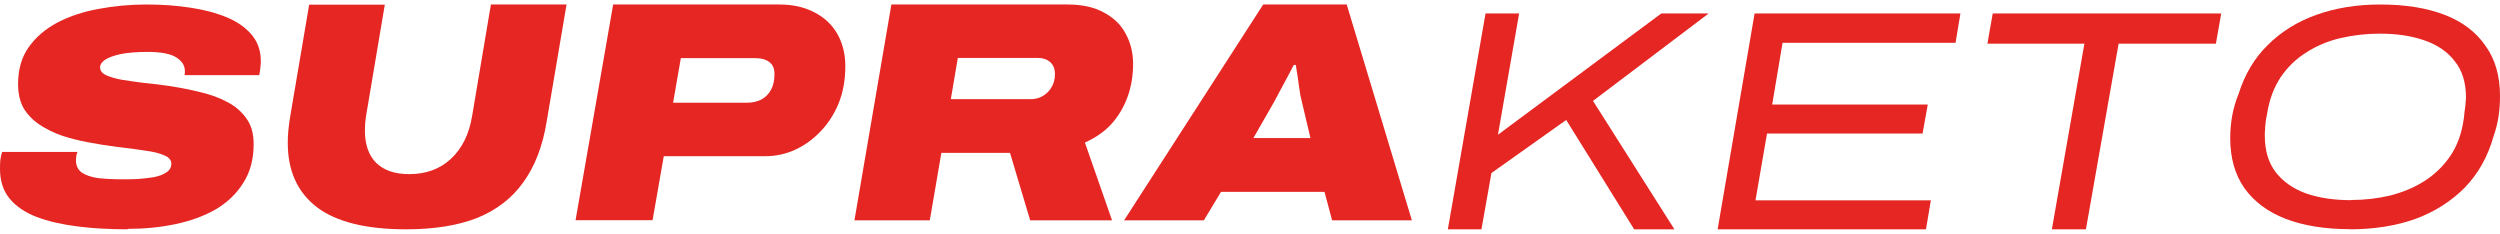
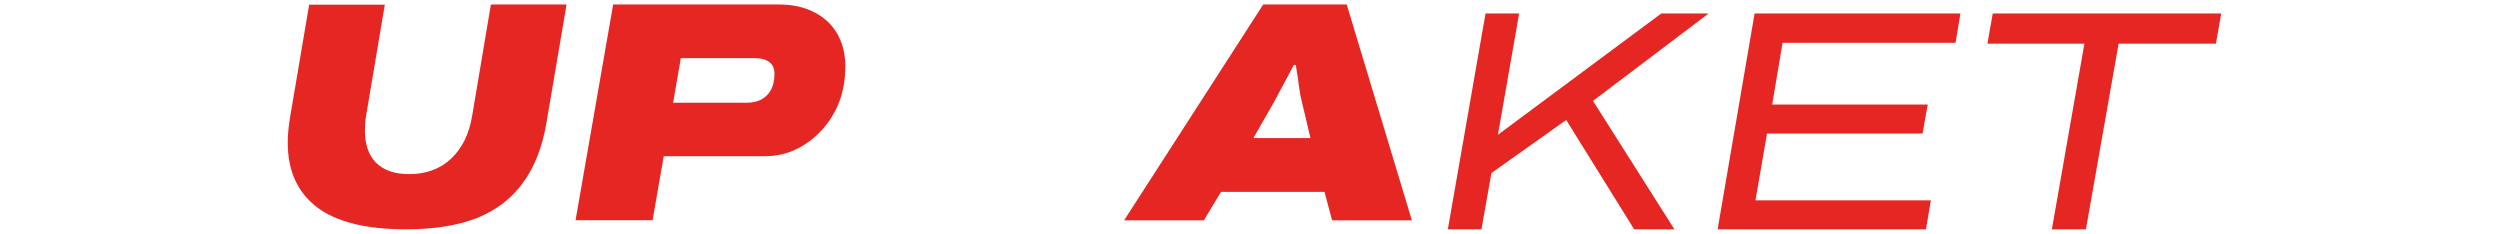
<svg xmlns="http://www.w3.org/2000/svg" width="278" height="26" viewBox="0 0 278 26" fill="none">
-   <path d="M261.447 22.241C262.95 22.241 264.388 22.07 265.775 21.746C267.163 21.387 268.419 20.875 269.558 20.159C270.715 19.425 271.673 18.503 272.449 17.377C273.226 16.251 273.721 14.903 273.953 13.333C274.002 13.008 274.035 12.718 274.052 12.463C274.101 12.189 274.134 11.95 274.151 11.763C274.167 11.575 274.184 11.404 274.184 11.268C274.2 11.131 274.217 10.995 274.217 10.841C274.217 9.186 273.804 7.838 272.961 6.797C272.152 5.739 271.012 4.971 269.558 4.476C268.138 3.981 266.486 3.742 264.619 3.742C263.116 3.742 261.678 3.913 260.258 4.237C258.87 4.561 257.615 5.09 256.475 5.824C255.335 6.524 254.393 7.445 253.617 8.572C252.873 9.698 252.361 11.029 252.113 12.582C252.047 12.94 251.981 13.23 251.948 13.503C251.932 13.759 251.899 13.981 251.882 14.169C251.882 14.357 251.882 14.527 251.849 14.698V15.125C251.849 16.763 252.262 18.111 253.072 19.169C253.914 20.227 255.037 21.012 256.475 21.524C257.928 22.019 259.58 22.258 261.447 22.258V22.241ZM261.315 25.483C258.523 25.483 256.128 25.09 254.129 24.323C252.163 23.555 250.643 22.411 249.569 20.91C248.529 19.408 248 17.565 248 15.364C248 14.476 248.083 13.623 248.231 12.804C248.396 11.968 248.628 11.165 248.942 10.415C249.619 8.265 250.693 6.456 252.18 5.005C253.65 3.538 255.45 2.411 257.548 1.66C259.68 0.892 262.058 0.5 264.685 0.5C267.493 0.5 269.889 0.892 271.871 1.66C273.854 2.428 275.357 3.589 276.398 5.108C277.471 6.609 278 8.452 278 10.654C278 11.456 277.95 12.223 277.835 12.974C277.719 13.725 277.537 14.442 277.29 15.125C276.662 17.394 275.588 19.305 274.085 20.858C272.581 22.377 270.764 23.538 268.6 24.34C266.453 25.108 264.008 25.5 261.282 25.5L261.315 25.483Z" fill="#E52623" />
  <path d="M228.168 25.5L231.785 4.858L221 4.858L221.592 1.5L247 1.5L246.408 4.858L235.589 4.858L231.954 25.5H228.168Z" fill="#E52623" />
  <path d="M191 25.5L195.111 1.5L218 1.5L217.457 4.757L198.219 4.757L197.068 11.626L214.366 11.626L213.79 14.848L196.492 14.848L195.21 22.277H214.711L214.169 25.5H191Z" fill="#E52623" />
  <path d="M161 25.5L165.191 1.5L168.927 1.5L166.571 14.984L184.732 1.5L190 1.5L177.141 11.219L186.196 25.5H181.719L174.162 13.339L165.847 19.241L164.737 25.5H161Z" fill="#E52623" />
  <path d="M139.342 15.354L145.725 15.354L144.764 11.306C144.714 11.12 144.664 10.883 144.598 10.578C144.548 10.256 144.498 9.883 144.432 9.494C144.382 9.104 144.333 8.698 144.266 8.308C144.2 7.918 144.134 7.546 144.101 7.224H143.868C143.669 7.614 143.421 8.071 143.155 8.579C142.89 9.087 142.608 9.595 142.343 10.086C142.094 10.578 141.879 10.984 141.696 11.306L139.375 15.354H139.342ZM125 24.5L140.469 0.5L149.754 0.5L157 24.5H148.13L147.284 21.333H135.777L133.87 24.5L125.033 24.5H125Z" fill="#E52623" />
-   <path d="M105.718 11.027L114.622 11.027C115.068 11.027 115.513 10.926 115.909 10.706C116.321 10.469 116.651 10.164 116.898 9.758C117.162 9.335 117.31 8.844 117.31 8.252C117.31 7.659 117.129 7.202 116.766 6.898C116.42 6.593 115.974 6.441 115.414 6.441H106.51L105.735 11.011L105.718 11.027ZM95.016 24.483L99.122 0.5L118.679 0.5C120.361 0.5 121.729 0.805 122.785 1.414C123.873 1.989 124.681 2.785 125.192 3.784C125.736 4.782 126 5.882 126 7.101C126 8.404 125.802 9.623 125.39 10.757C124.978 11.891 124.384 12.906 123.593 13.786C122.801 14.649 121.812 15.326 120.641 15.851L123.659 24.5H114.556L112.314 17.002H104.679L103.393 24.5L95 24.5L95.016 24.483Z" fill="#E52623" />
  <path d="M74.834 11.425L83.031 11.425C83.653 11.425 84.19 11.306 84.661 11.069C85.114 10.815 85.484 10.459 85.736 9.985C85.988 9.528 86.122 8.935 86.122 8.24C86.122 7.631 85.937 7.19 85.568 6.919C85.198 6.614 84.644 6.462 83.905 6.462H75.708L74.851 11.408L74.834 11.425ZM64 24.5L68.183 0.5L86.626 0.5C88.154 0.5 89.448 0.788 90.54 1.364C91.648 1.923 92.505 2.719 93.093 3.735C93.681 4.751 94 5.971 94 7.36C94 8.85 93.765 10.205 93.278 11.441C92.791 12.644 92.119 13.694 91.279 14.575C90.456 15.456 89.498 16.15 88.44 16.641C87.382 17.132 86.256 17.369 85.081 17.369H73.81L72.567 24.483L64.017 24.483L64 24.5Z" fill="#E52623" />
  <path d="M45.17 25.5C40.725 25.5 37.404 24.685 35.239 23.038C33.091 21.391 32 19.016 32 15.895C32 15.427 32.017 14.942 32.066 14.474C32.116 14.005 32.182 13.503 32.264 12.983L34.38 0.517L42.791 0.517L40.708 12.879C40.659 13.191 40.626 13.468 40.609 13.728C40.593 13.988 40.576 14.248 40.576 14.508C40.576 16.051 40.989 17.265 41.832 18.114C42.691 18.947 43.914 19.363 45.501 19.363C47.384 19.363 48.938 18.791 50.16 17.646C51.383 16.502 52.176 14.907 52.507 12.861L54.589 0.5L63 0.5L60.786 13.537C60.34 16.277 59.464 18.53 58.158 20.316C56.886 22.085 55.167 23.385 53.019 24.252C50.871 25.084 48.244 25.5 45.154 25.5H45.17Z" fill="#E52623" />
-   <path d="M14.204 25.5C12.194 25.5 10.32 25.398 8.597 25.177C6.874 24.956 5.371 24.616 4.07 24.122C2.787 23.629 1.79 22.949 1.081 22.099C0.372 21.248 0 20.143 0 18.799C0 18.527 -1.90735e-05 18.187 0.034 17.813C0.084 17.439 0.152 17.133 0.236 16.895H8.614C8.546 17.065 8.496 17.218 8.479 17.388C8.462 17.558 8.445 17.694 8.445 17.813C8.445 18.391 8.648 18.85 9.07 19.174C9.509 19.48 10.117 19.684 10.877 19.803C11.671 19.888 12.566 19.939 13.596 19.939C14.137 19.939 14.711 19.939 15.336 19.905C15.961 19.854 16.552 19.786 17.11 19.701C17.684 19.582 18.157 19.412 18.494 19.174C18.866 18.935 19.052 18.612 19.052 18.187C19.052 17.796 18.782 17.49 18.258 17.269C17.718 17.031 17.008 16.86 16.096 16.741C15.218 16.605 14.221 16.469 13.107 16.35C12.009 16.214 10.911 16.027 9.796 15.823C8.8 15.636 7.837 15.398 6.908 15.092C5.979 14.769 5.151 14.361 4.408 13.867C3.665 13.374 3.074 12.762 2.635 12.048C2.213 11.299 2.01 10.398 2.01 9.344C2.01 7.728 2.398 6.367 3.192 5.245C3.986 4.122 5.05 3.221 6.384 2.507C7.736 1.81 9.256 1.299 10.945 0.993C12.667 0.67 14.441 0.5 16.265 0.5C18.089 0.5 19.677 0.619 21.197 0.857C22.751 1.095 24.102 1.452 25.267 1.946C26.433 2.439 27.328 3.085 27.987 3.867C28.662 4.667 29 5.636 29 6.776C29 6.963 29 7.167 28.966 7.405C28.949 7.643 28.899 7.949 28.831 8.357H20.521C20.538 8.238 20.555 8.153 20.555 8.085V7.881C20.555 7.269 20.234 6.776 19.575 6.367C18.951 5.976 17.886 5.772 16.417 5.772C15.218 5.772 14.221 5.857 13.428 6.01C12.667 6.18 12.076 6.384 11.688 6.639C11.316 6.895 11.13 7.184 11.13 7.473C11.13 7.847 11.333 8.136 11.755 8.34C12.194 8.544 12.786 8.731 13.529 8.867C14.272 8.986 15.1 9.105 16.029 9.224C16.974 9.31 17.954 9.429 18.951 9.582C20.065 9.752 21.163 9.973 22.261 10.245C23.376 10.5 24.372 10.857 25.25 11.333C26.163 11.793 26.872 12.422 27.412 13.187C27.953 13.935 28.206 14.888 28.206 16.027C28.206 17.711 27.818 19.14 27.058 20.33C26.314 21.52 25.301 22.507 24.001 23.272C22.7 24.02 21.214 24.565 19.508 24.922C17.836 25.279 16.062 25.449 14.188 25.449L14.204 25.5Z" fill="#E52623" />
</svg>